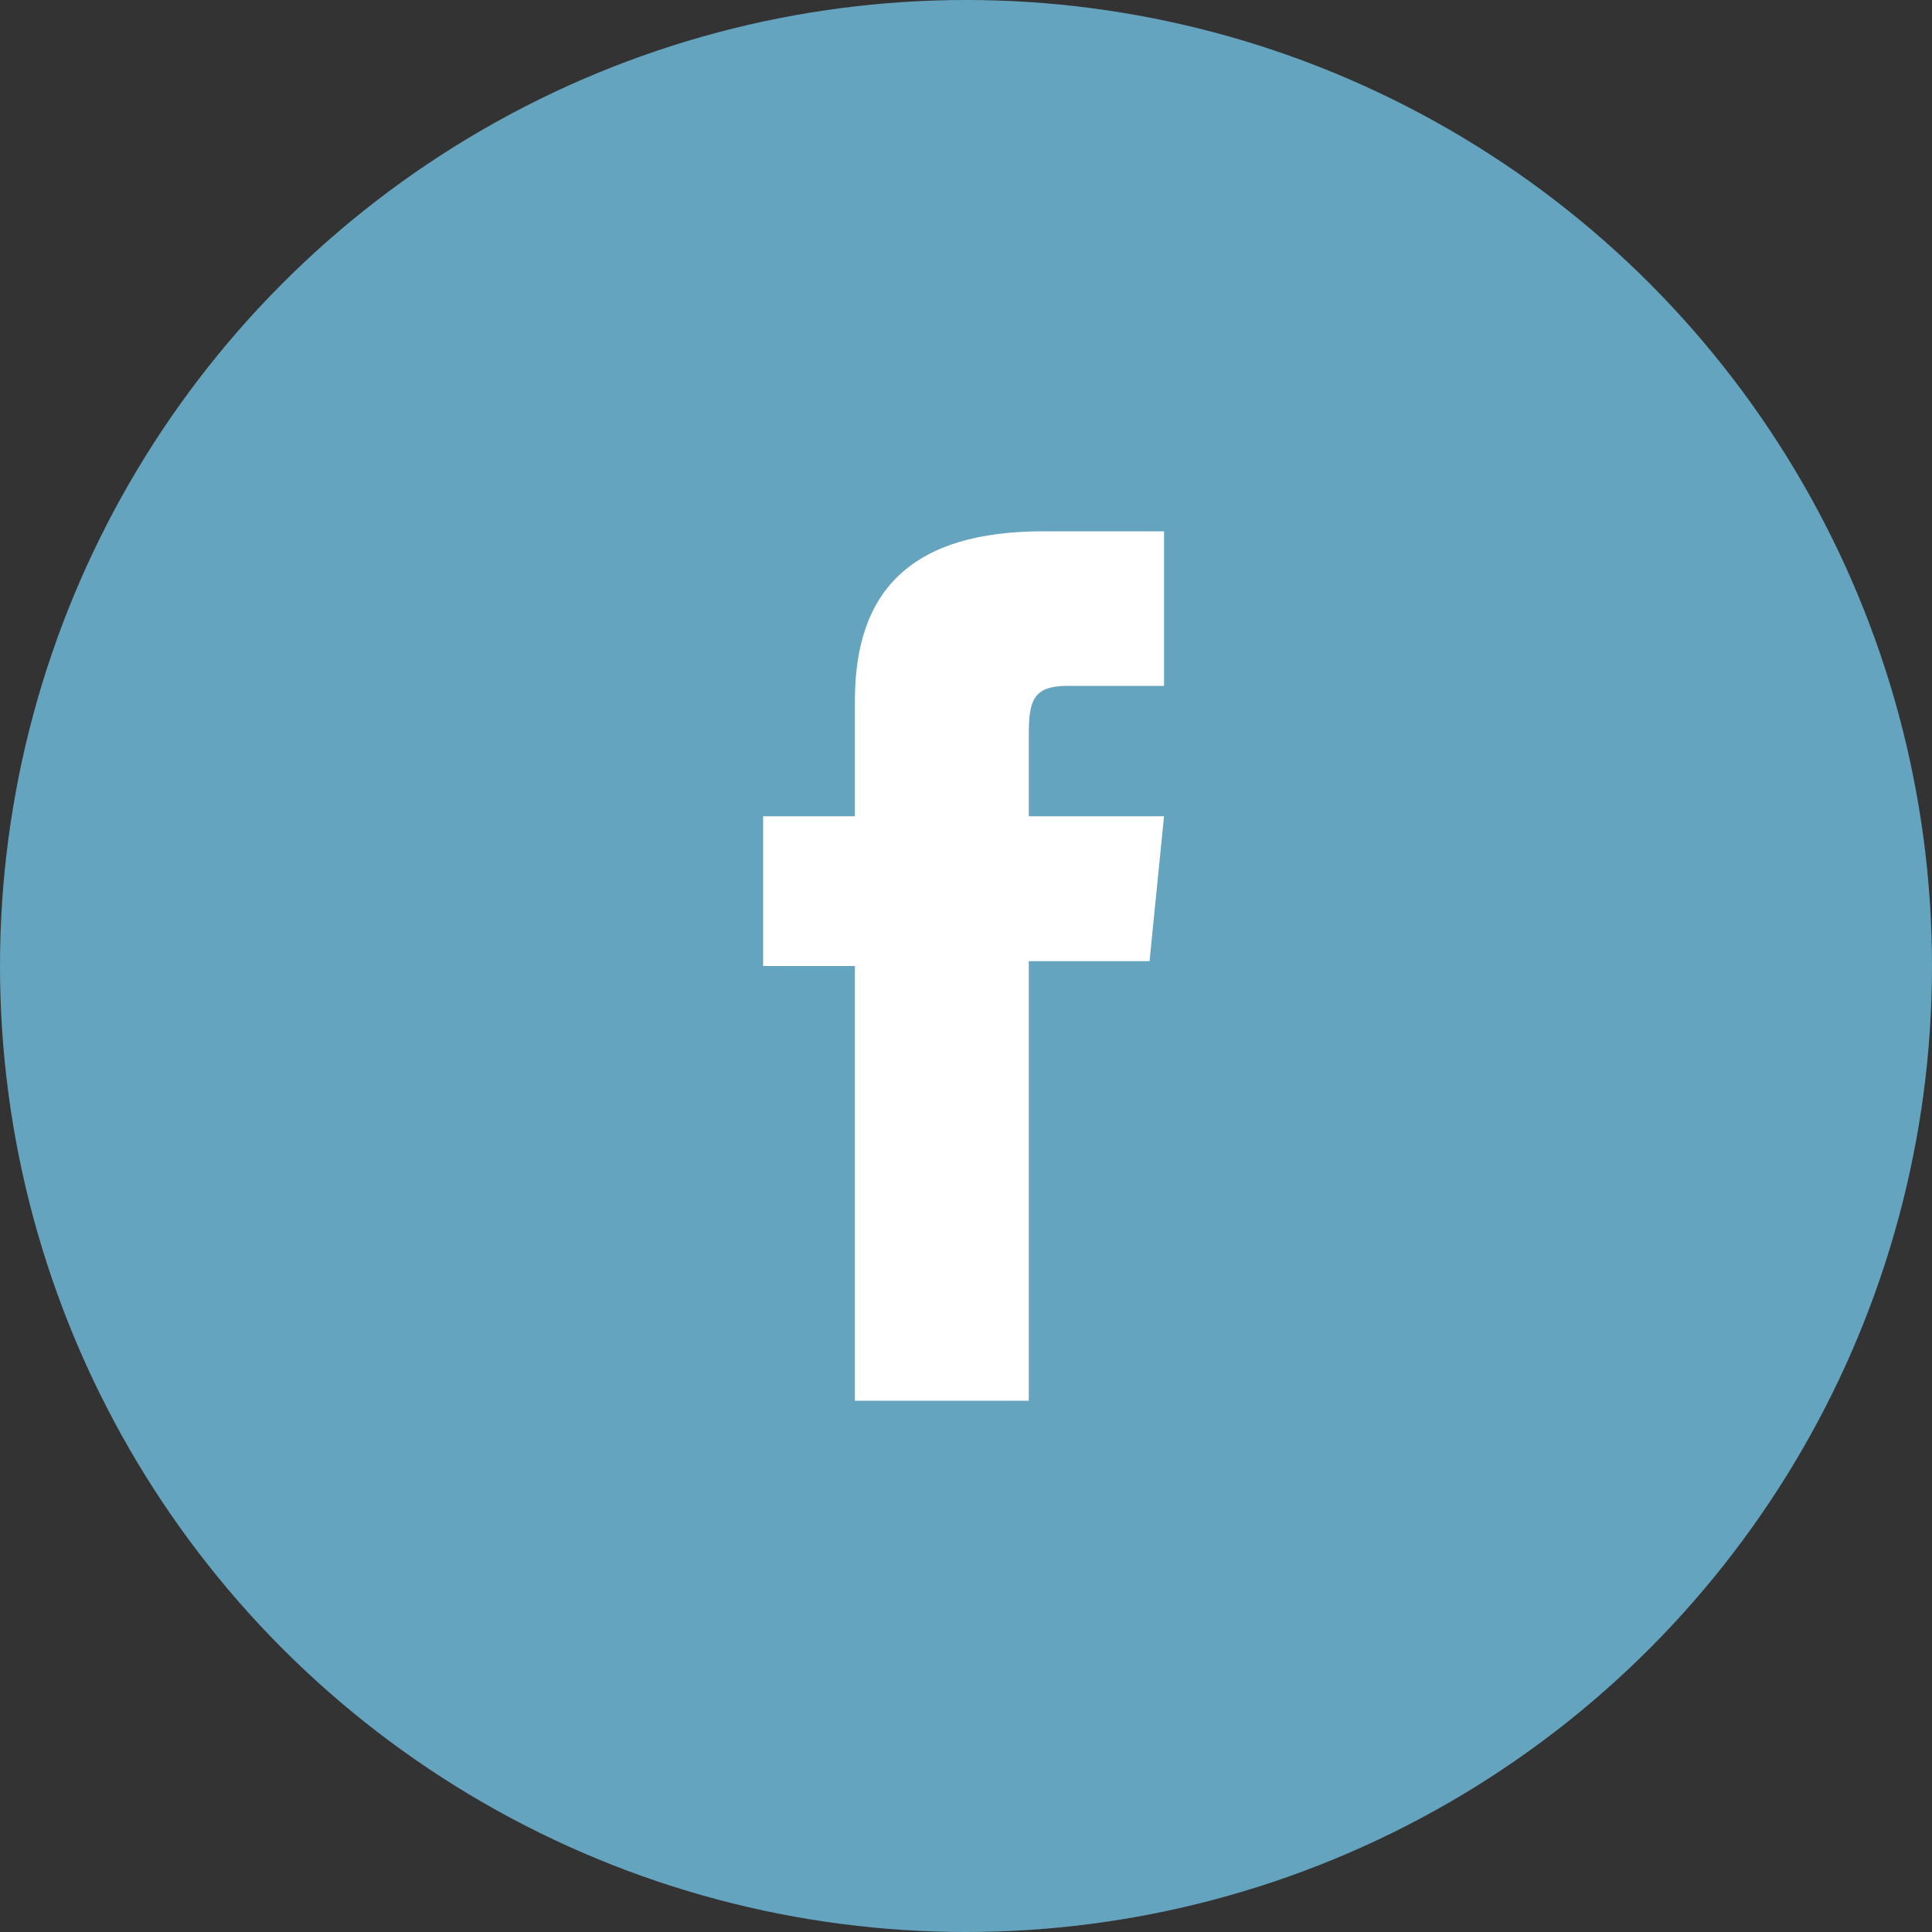
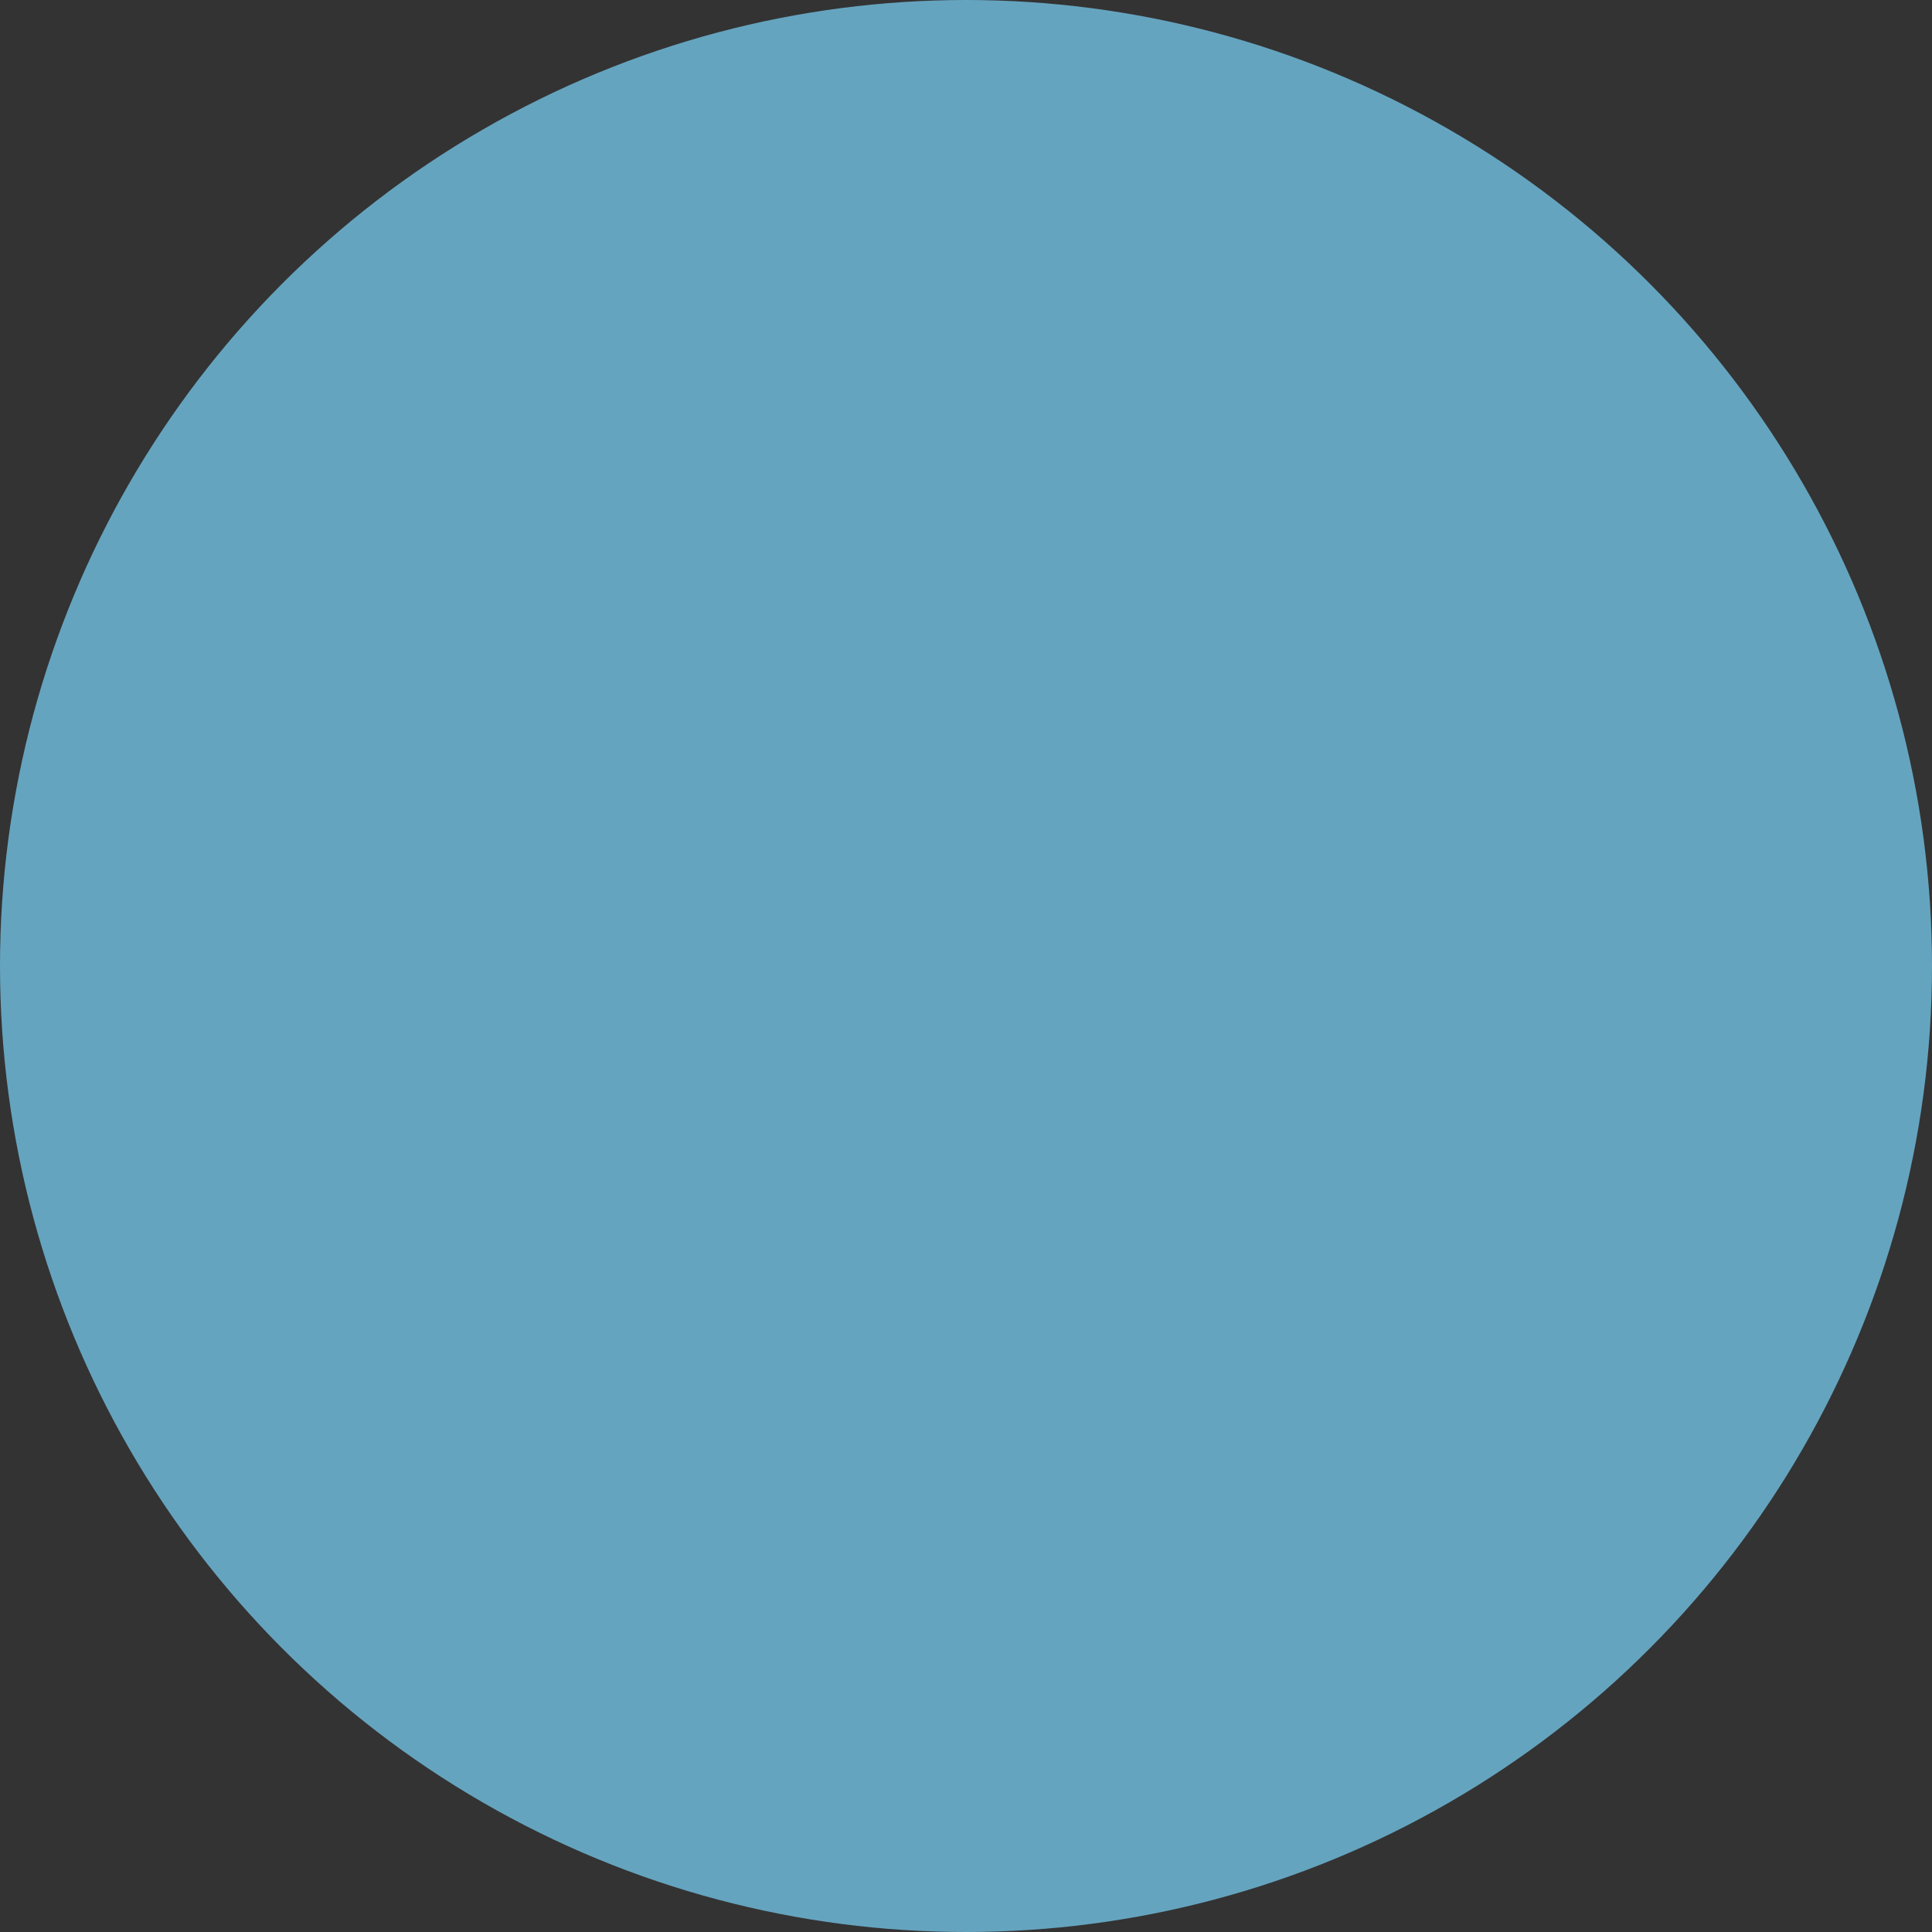
<svg xmlns="http://www.w3.org/2000/svg" version="1.1" id="Layer_1" x="0px" y="0px" width="40px" height="40px" viewBox="0 0 40 40" style="enable-background:new 0 0 40 40;" xml:space="preserve">
  <rect x="0" y="0" width="40" height="40" fill="#333333" stroke="none" />
  <style type="text/css">
	.st0{fill:#4E4B66;}
	.st1{fill:#333333;}
	.st2{fill:#93B7BB;}
	.st3{fill:#FFFFFF;}
	.st4{fill:#F99562;}
	.st5{fill:#65A4BF;}
	.st6{fill:#FFCC4F;}
	.st7{fill:#7D7991;}
	.st8{opacity:0.3;fill:#666666;}
</style>
  <g>
    <circle class="st5" cx="20" cy="20" r="20" />
-     <path id="facebook-icon_48_" class="st3" d="M17.7,16.9h-1.9V20h1.9v9h3.6v-9.1h2.5l0.3-3h-2.8c0,0,0-1.1,0-1.7c0-0.7,0.1-1,0.8-1   c0.6,0,2,0,2,0V11c0,0-2.1,0-2.5,0c-2.7,0-3.9,1.2-3.9,3.5C17.7,16.4,17.7,16.9,17.7,16.9z" />
  </g>
</svg>